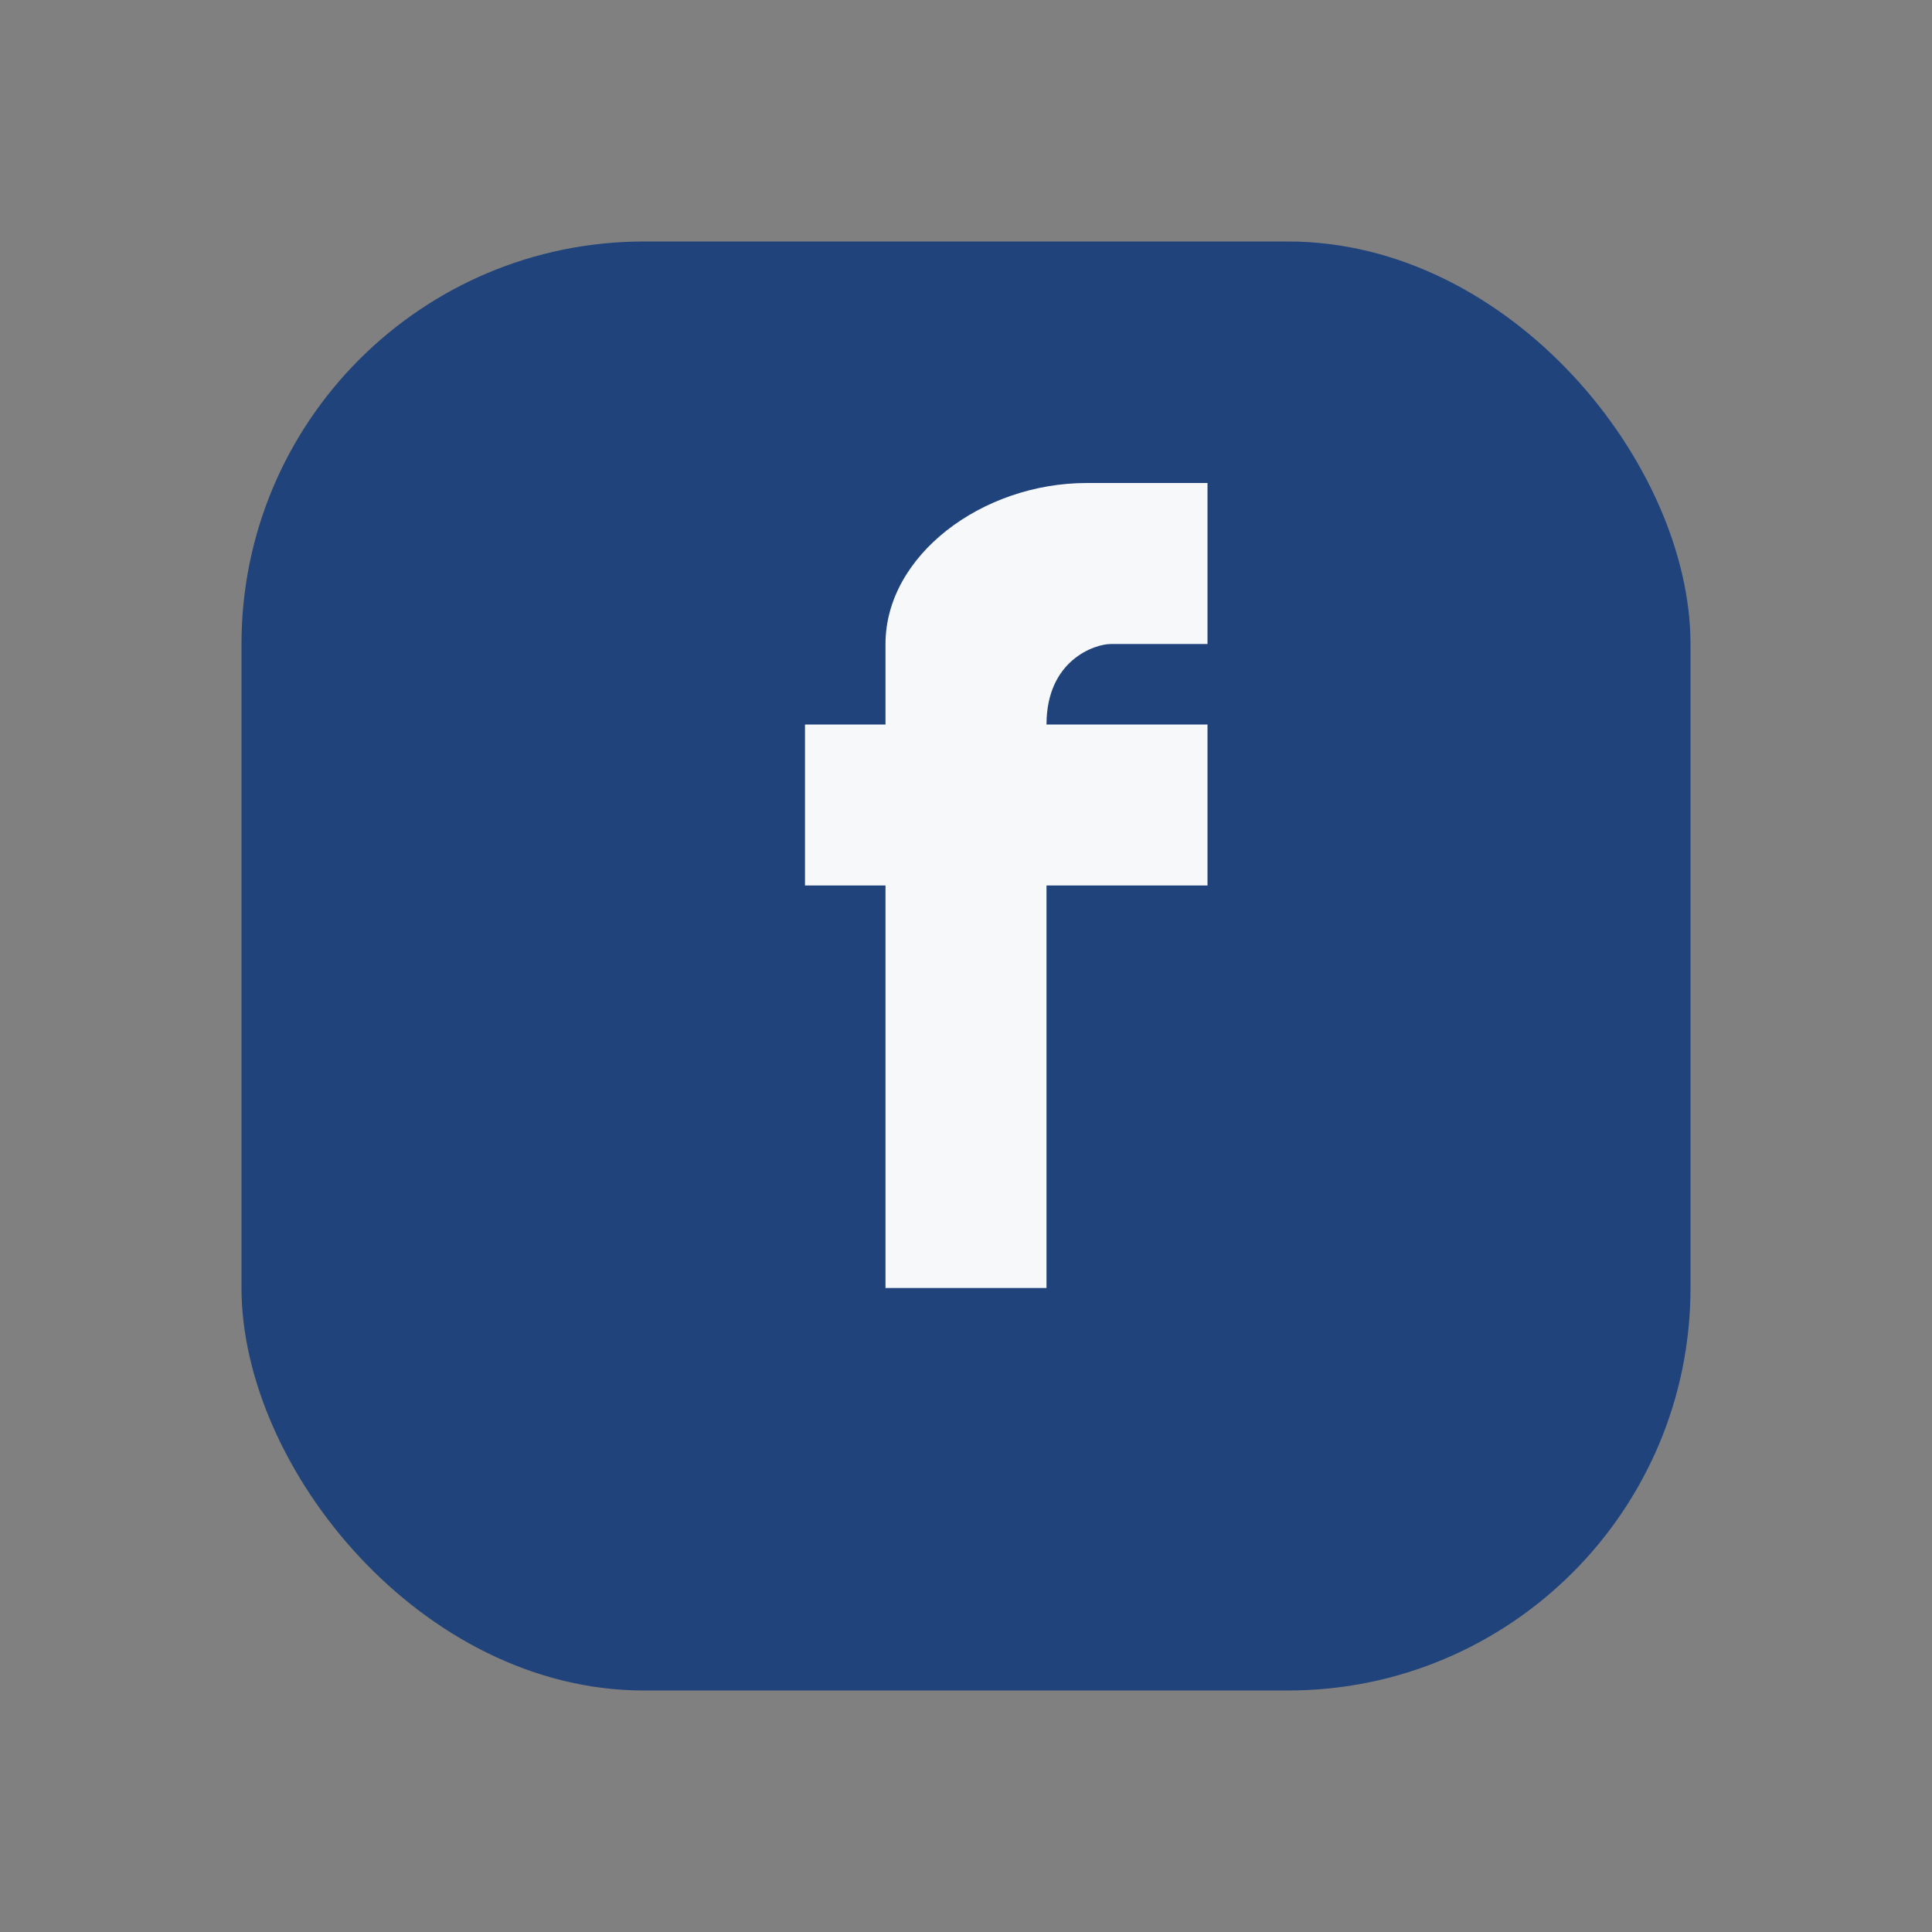
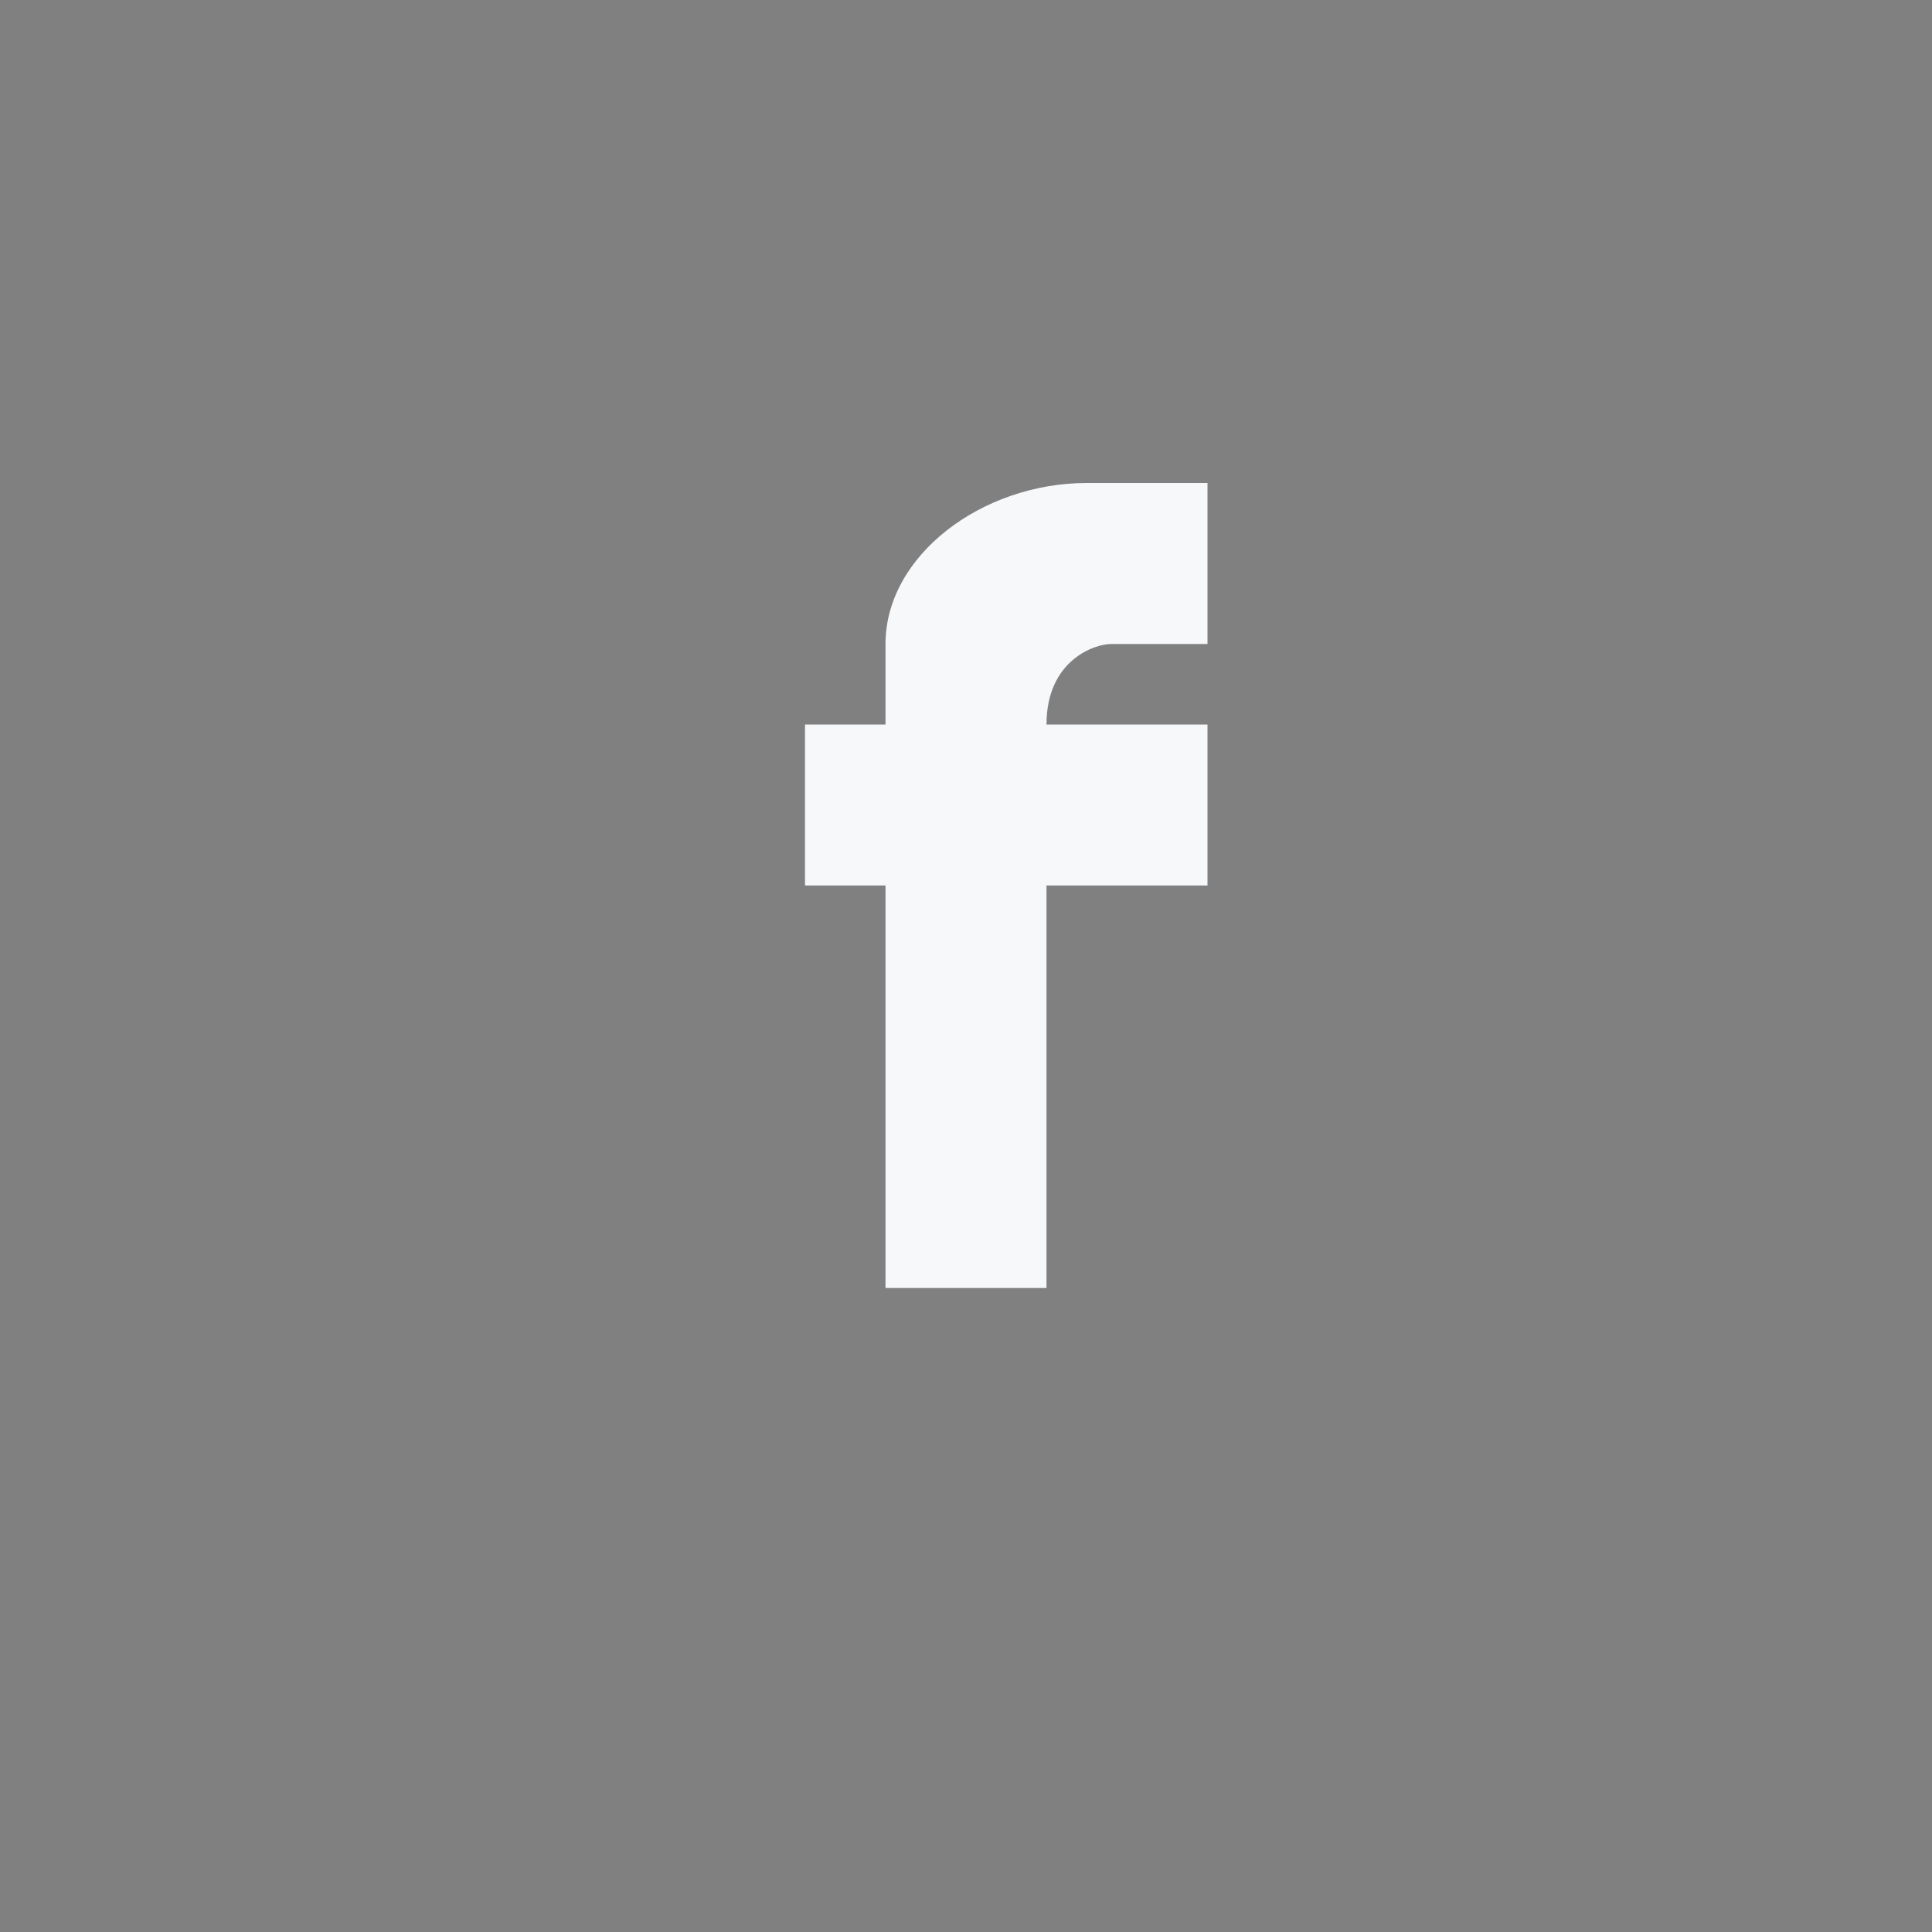
<svg xmlns="http://www.w3.org/2000/svg" width="24" height="24" viewBox="0 0 24 24">
  <rect x="0" y="0" width="24" height="24" fill="#808080" stroke="none" />
-   <rect x="3" y="3" width="18" height="18" rx="5" fill="#20437B" />
  <path d="M13 9h2v2h-2v5h-2v-5h-1V9h1V8c0-1.1 1.2-2 2.5-2h1.5v2h-1.2C13.6 8 13 8.2 13 9v0z" fill="#F6F8FA" />
</svg>